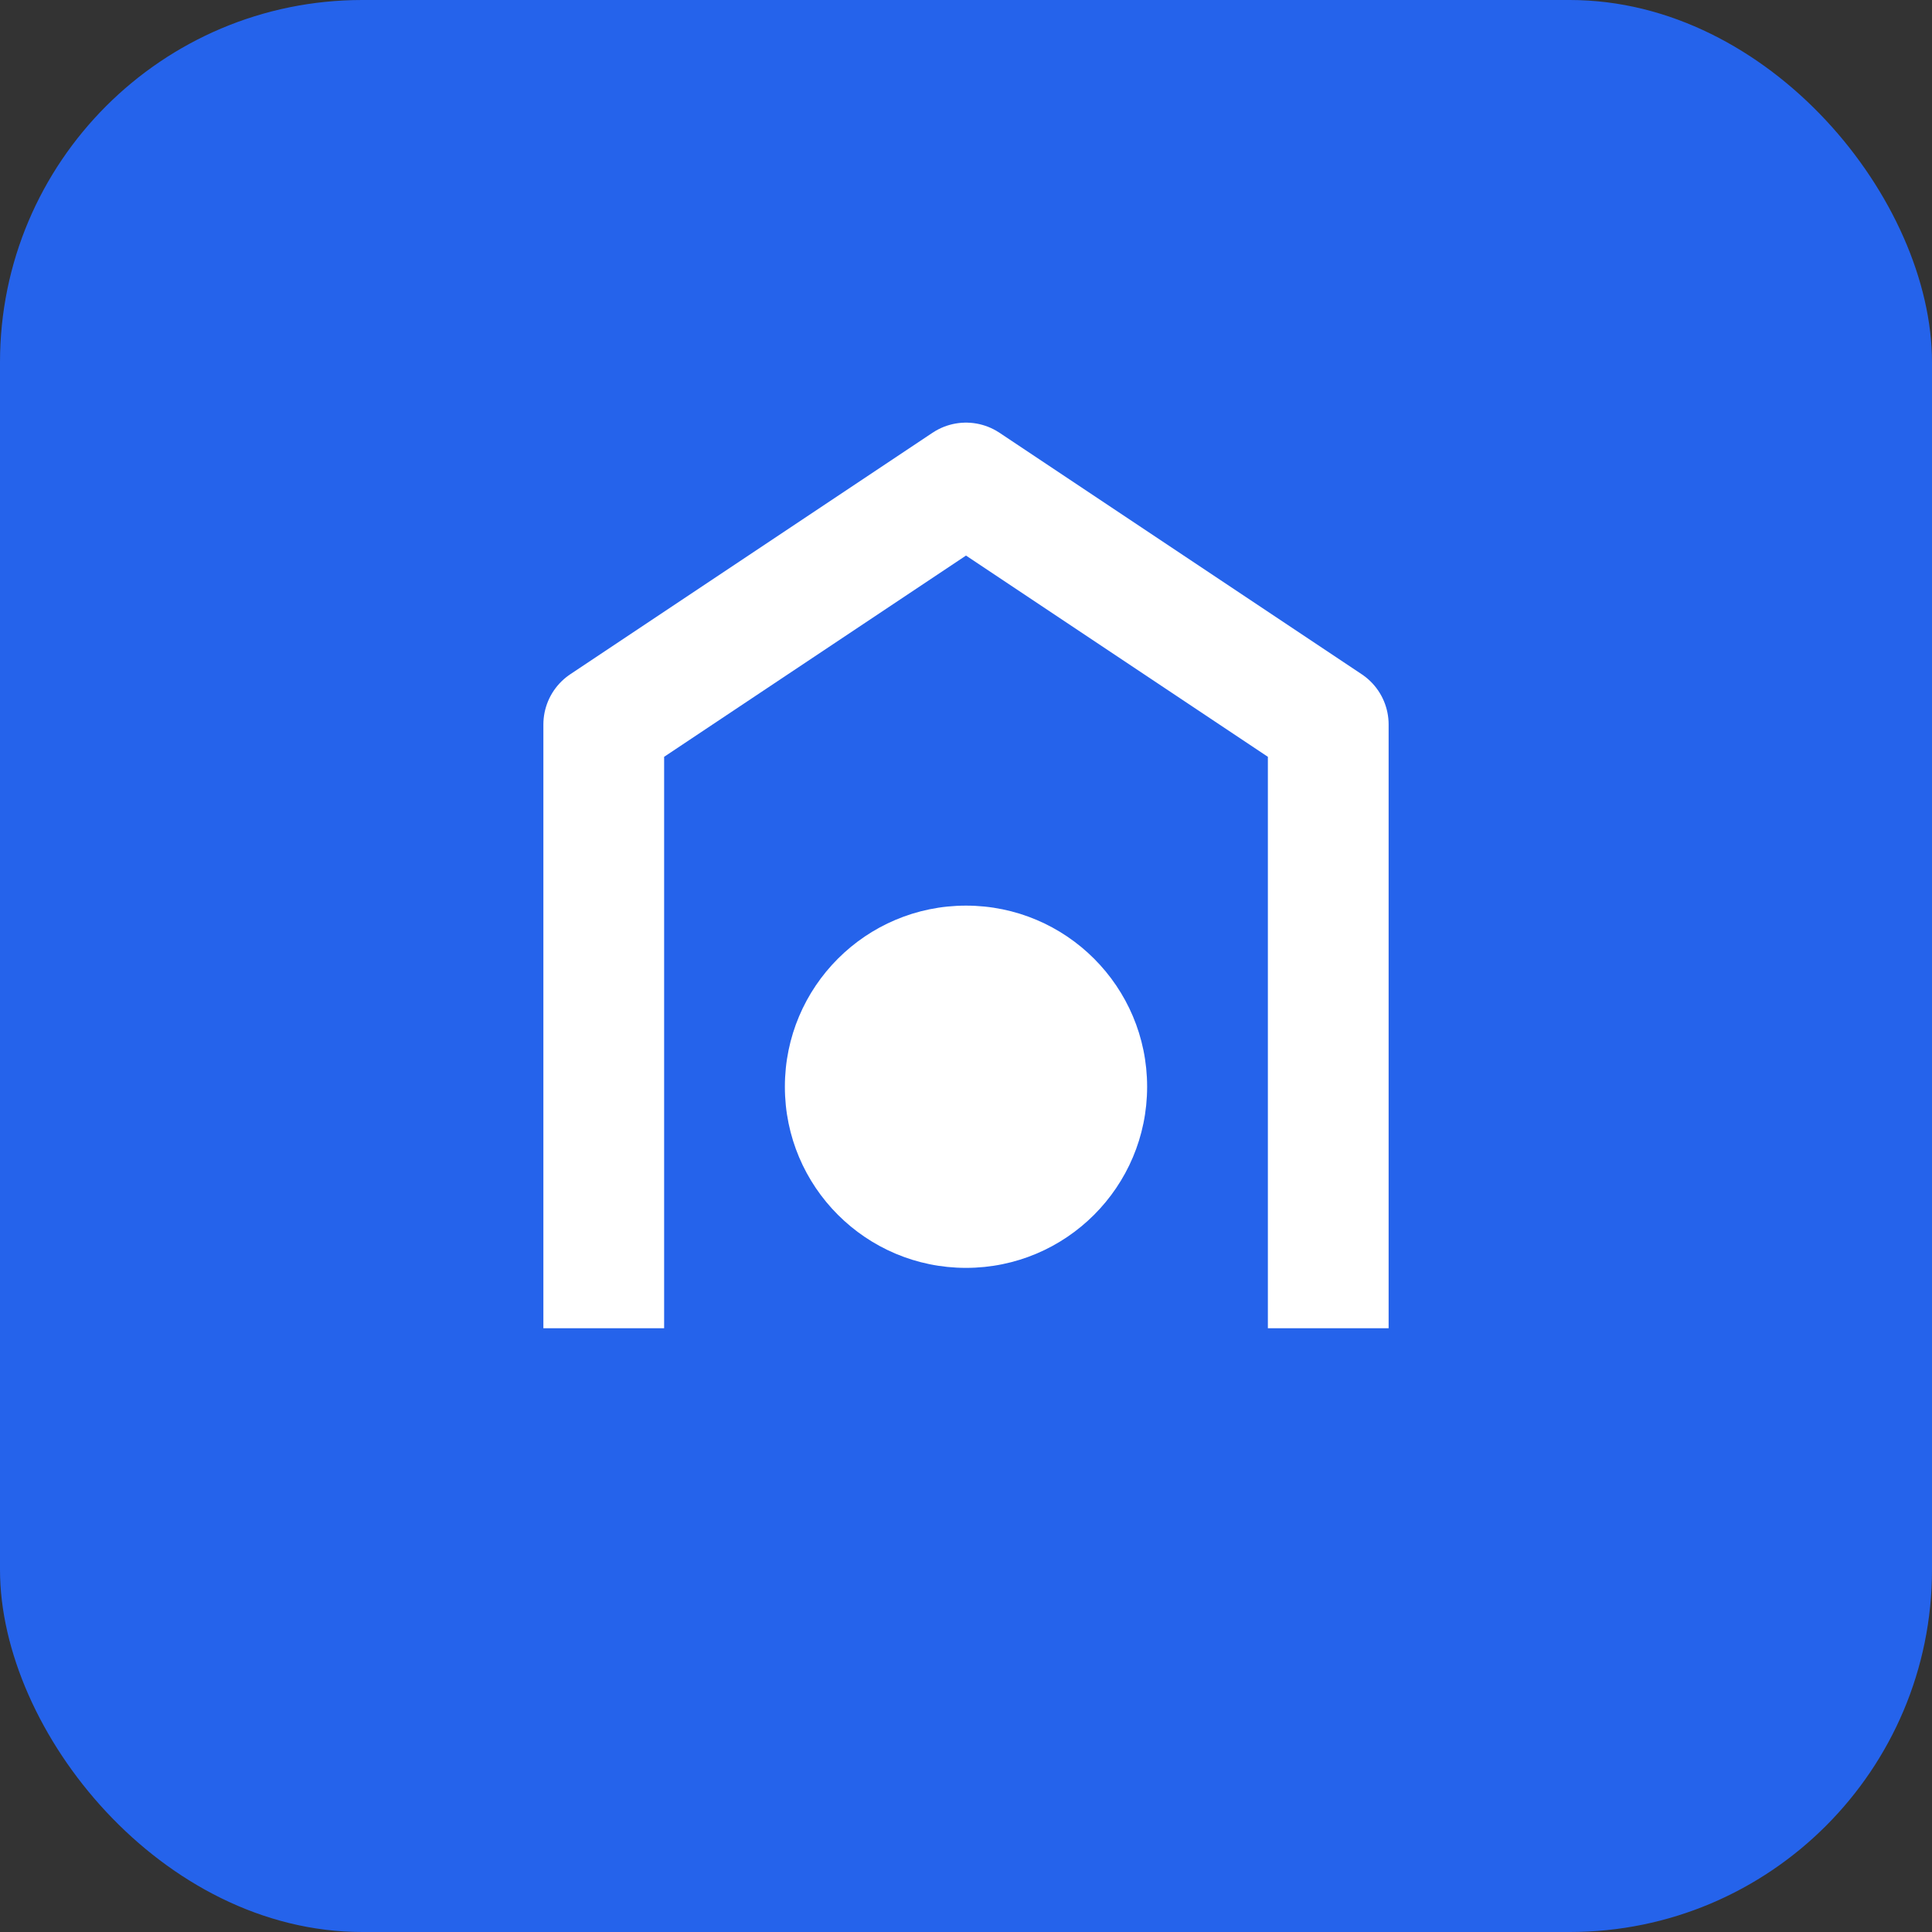
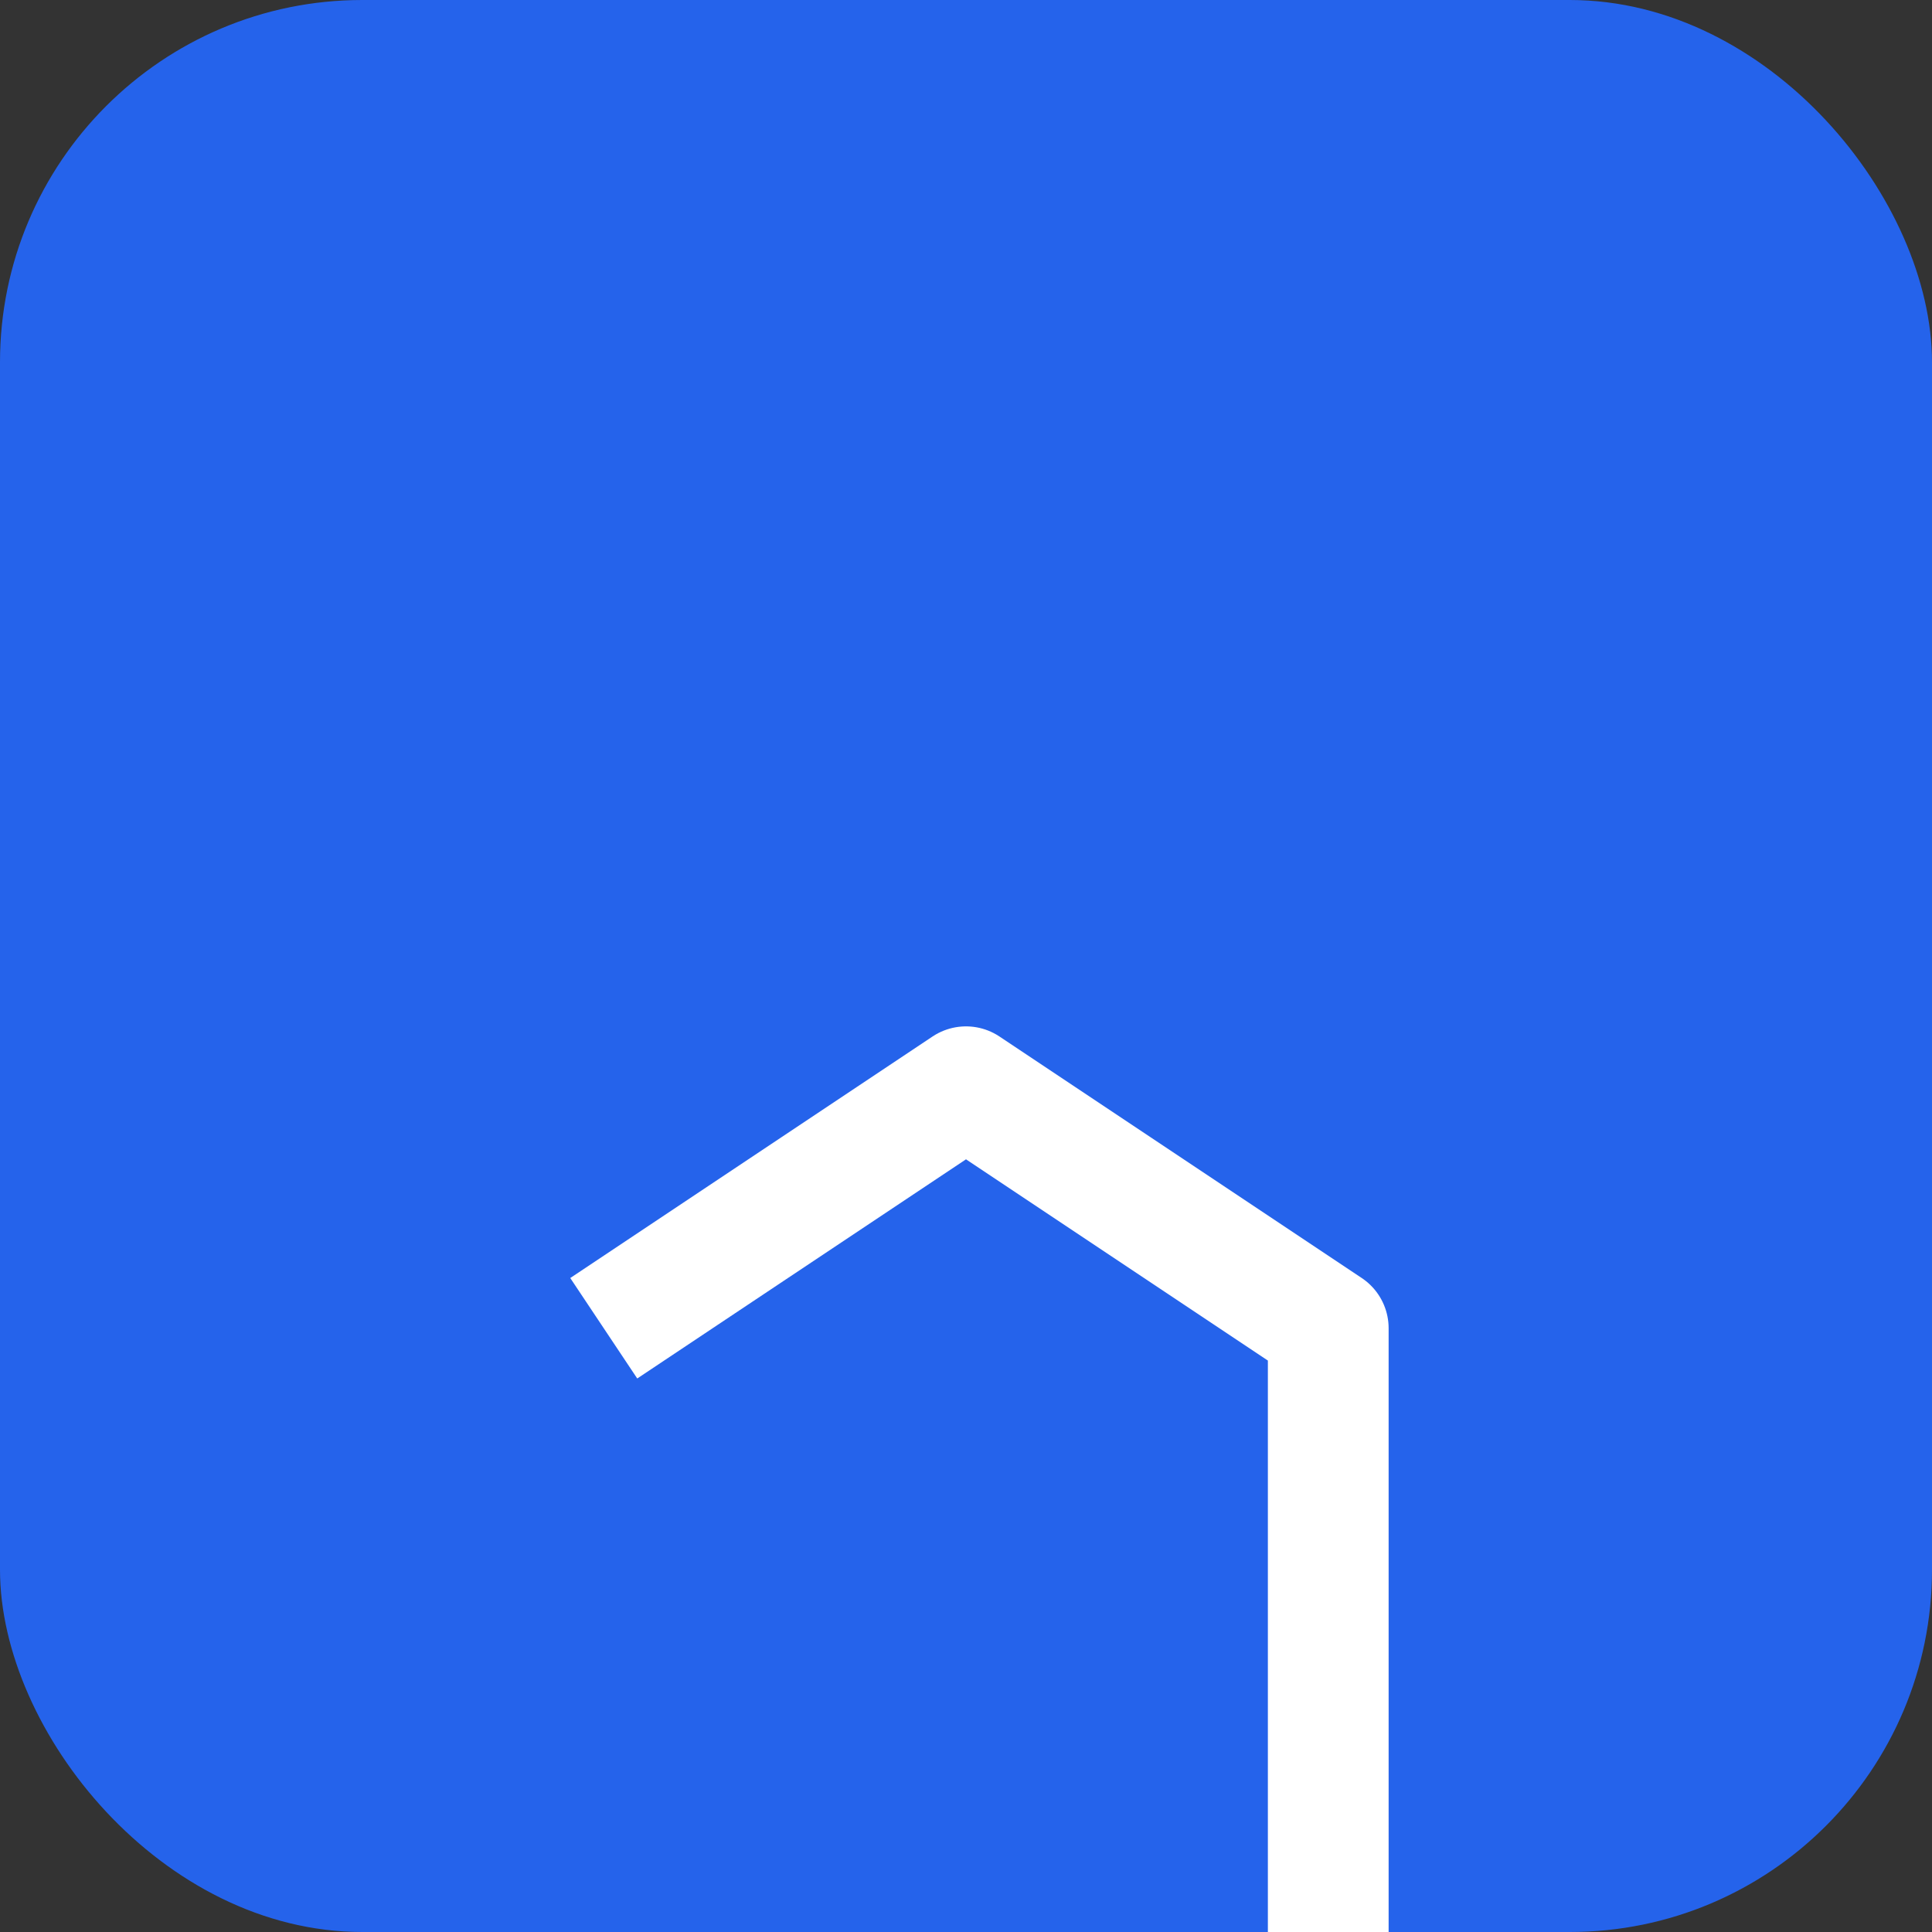
<svg xmlns="http://www.w3.org/2000/svg" viewBox="0 0 64 64">
  <rect x="0" y="0" width="64" height="64" fill="#333333" stroke="none" />
  <rect width="64" height="64" rx="12" fill="#2563eb" />
-   <path d="M20 44V24l12-8 12 8v20" fill="none" stroke="white" stroke-width="4" stroke-linejoin="round" />
-   <circle cx="32" cy="36" r="6" fill="white" />
+   <path d="M20 44l12-8 12 8v20" fill="none" stroke="white" stroke-width="4" stroke-linejoin="round" />
</svg>